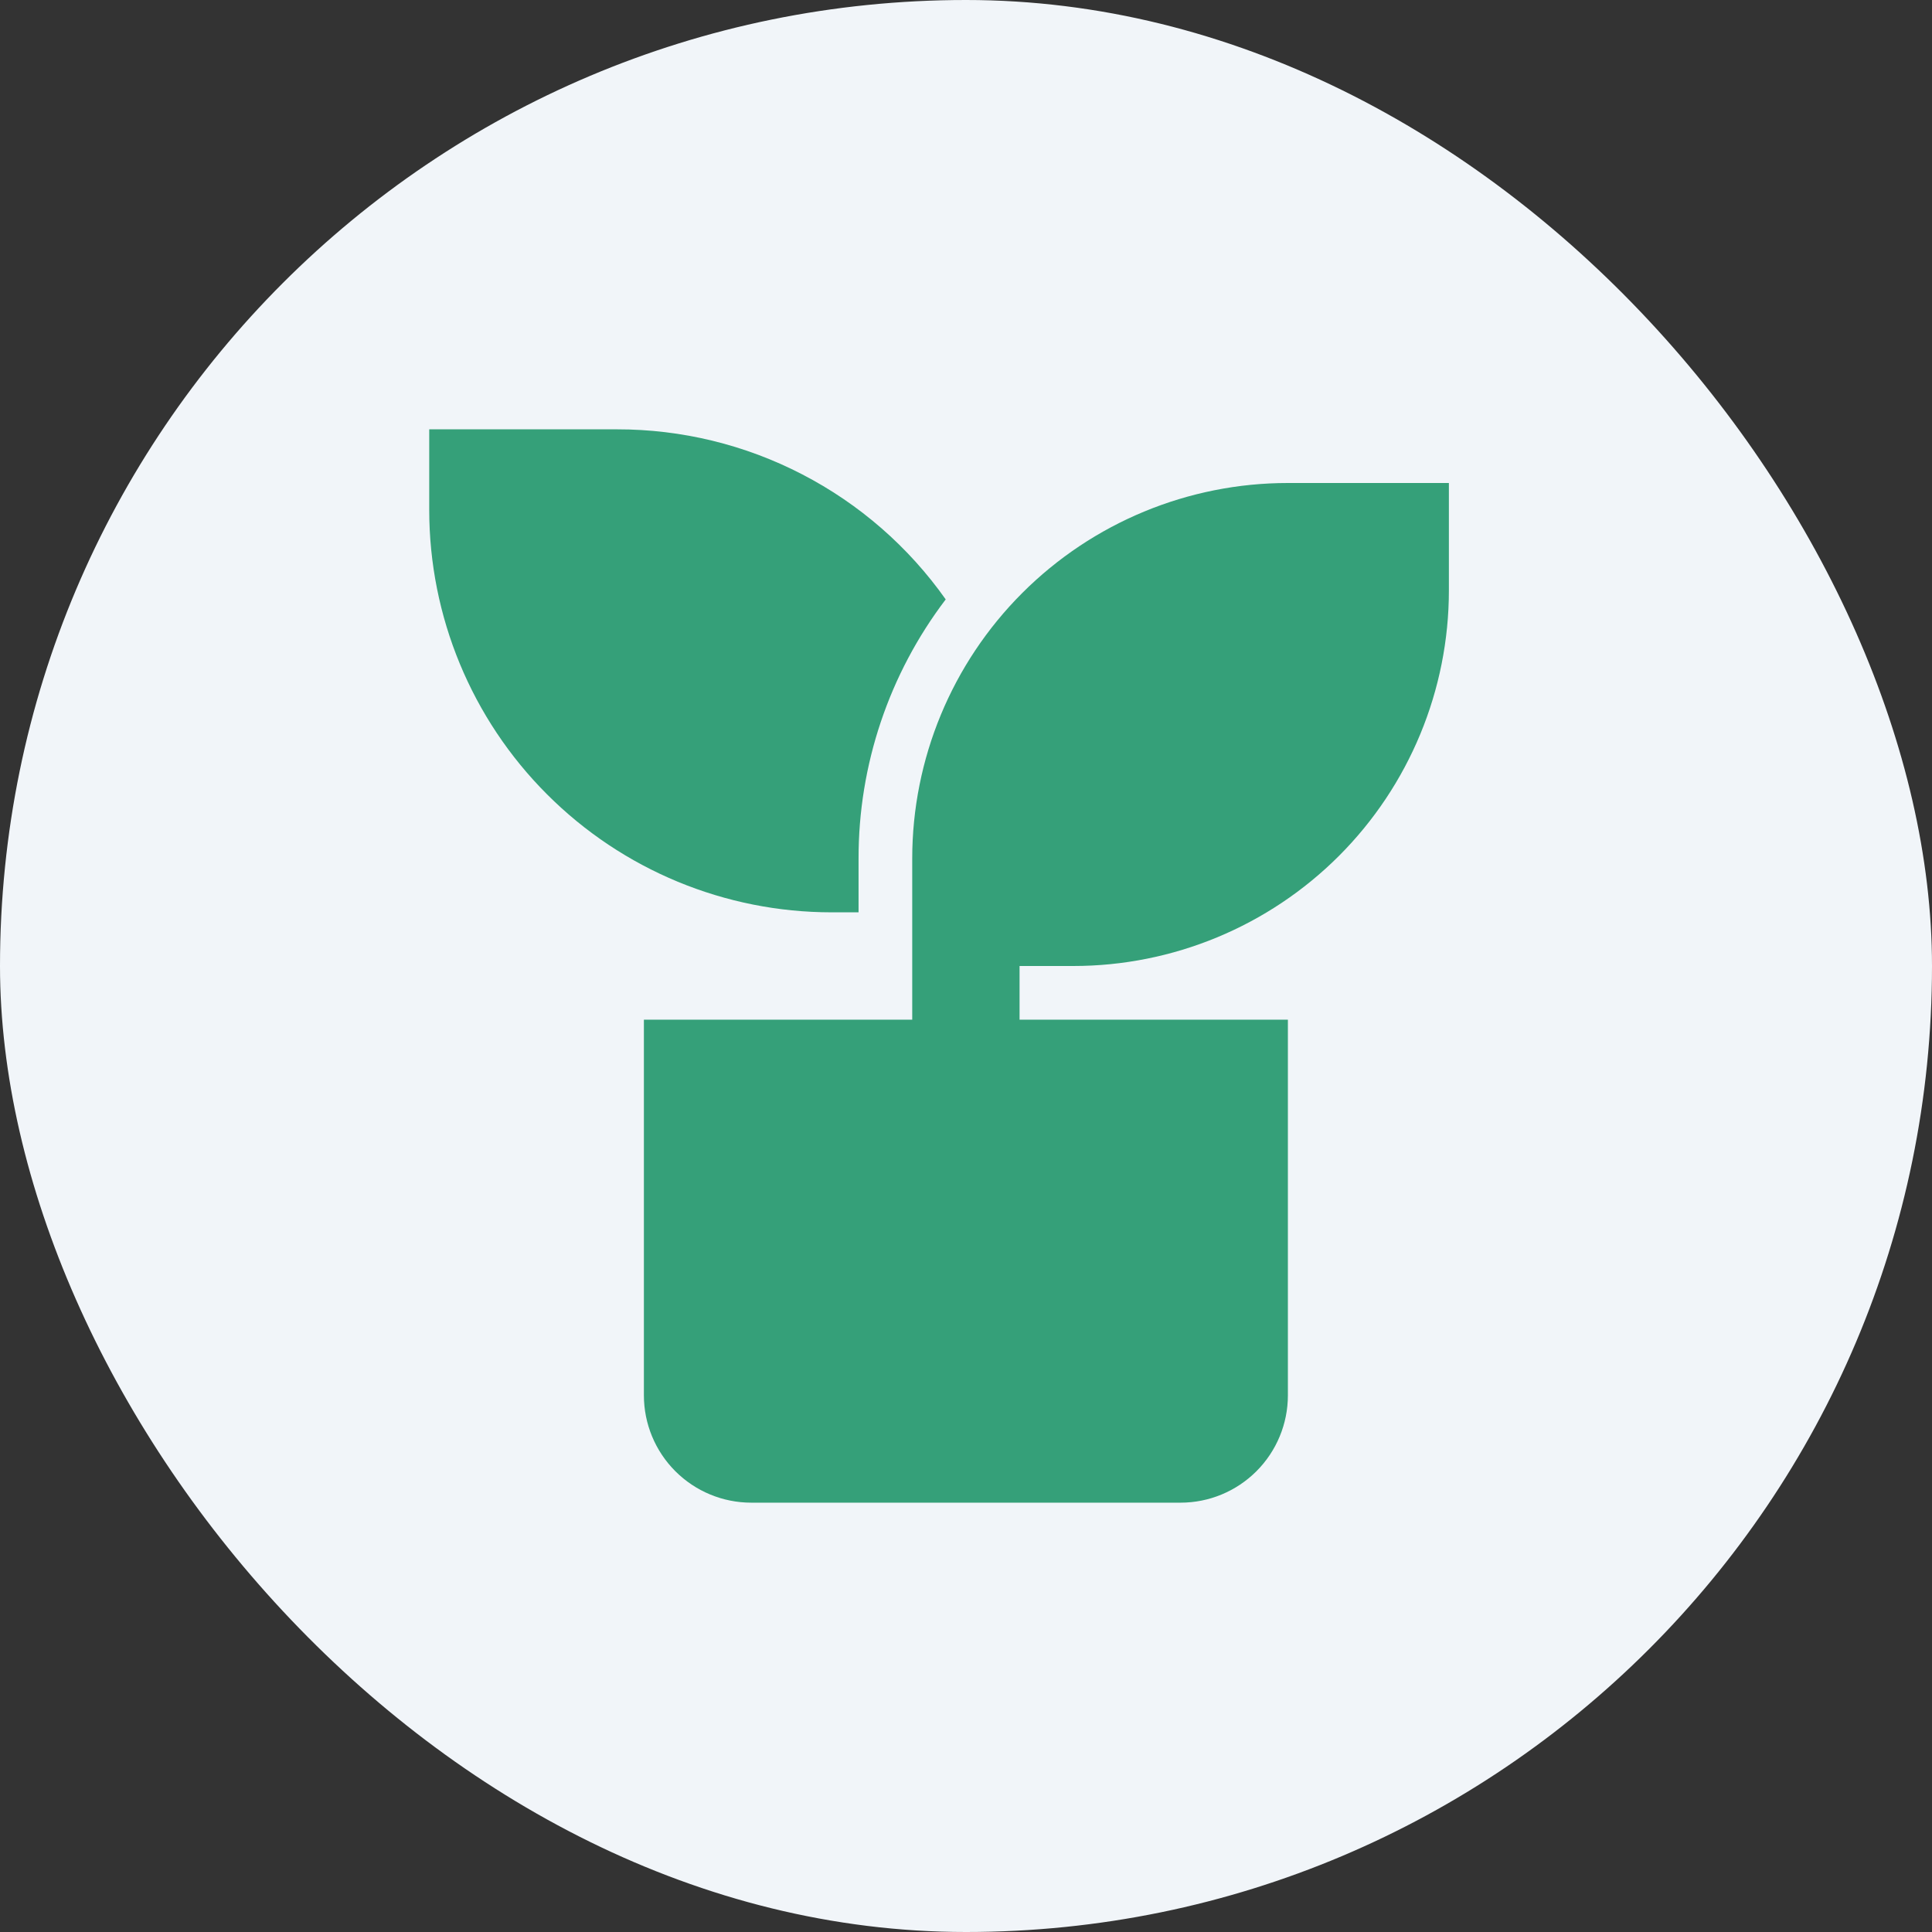
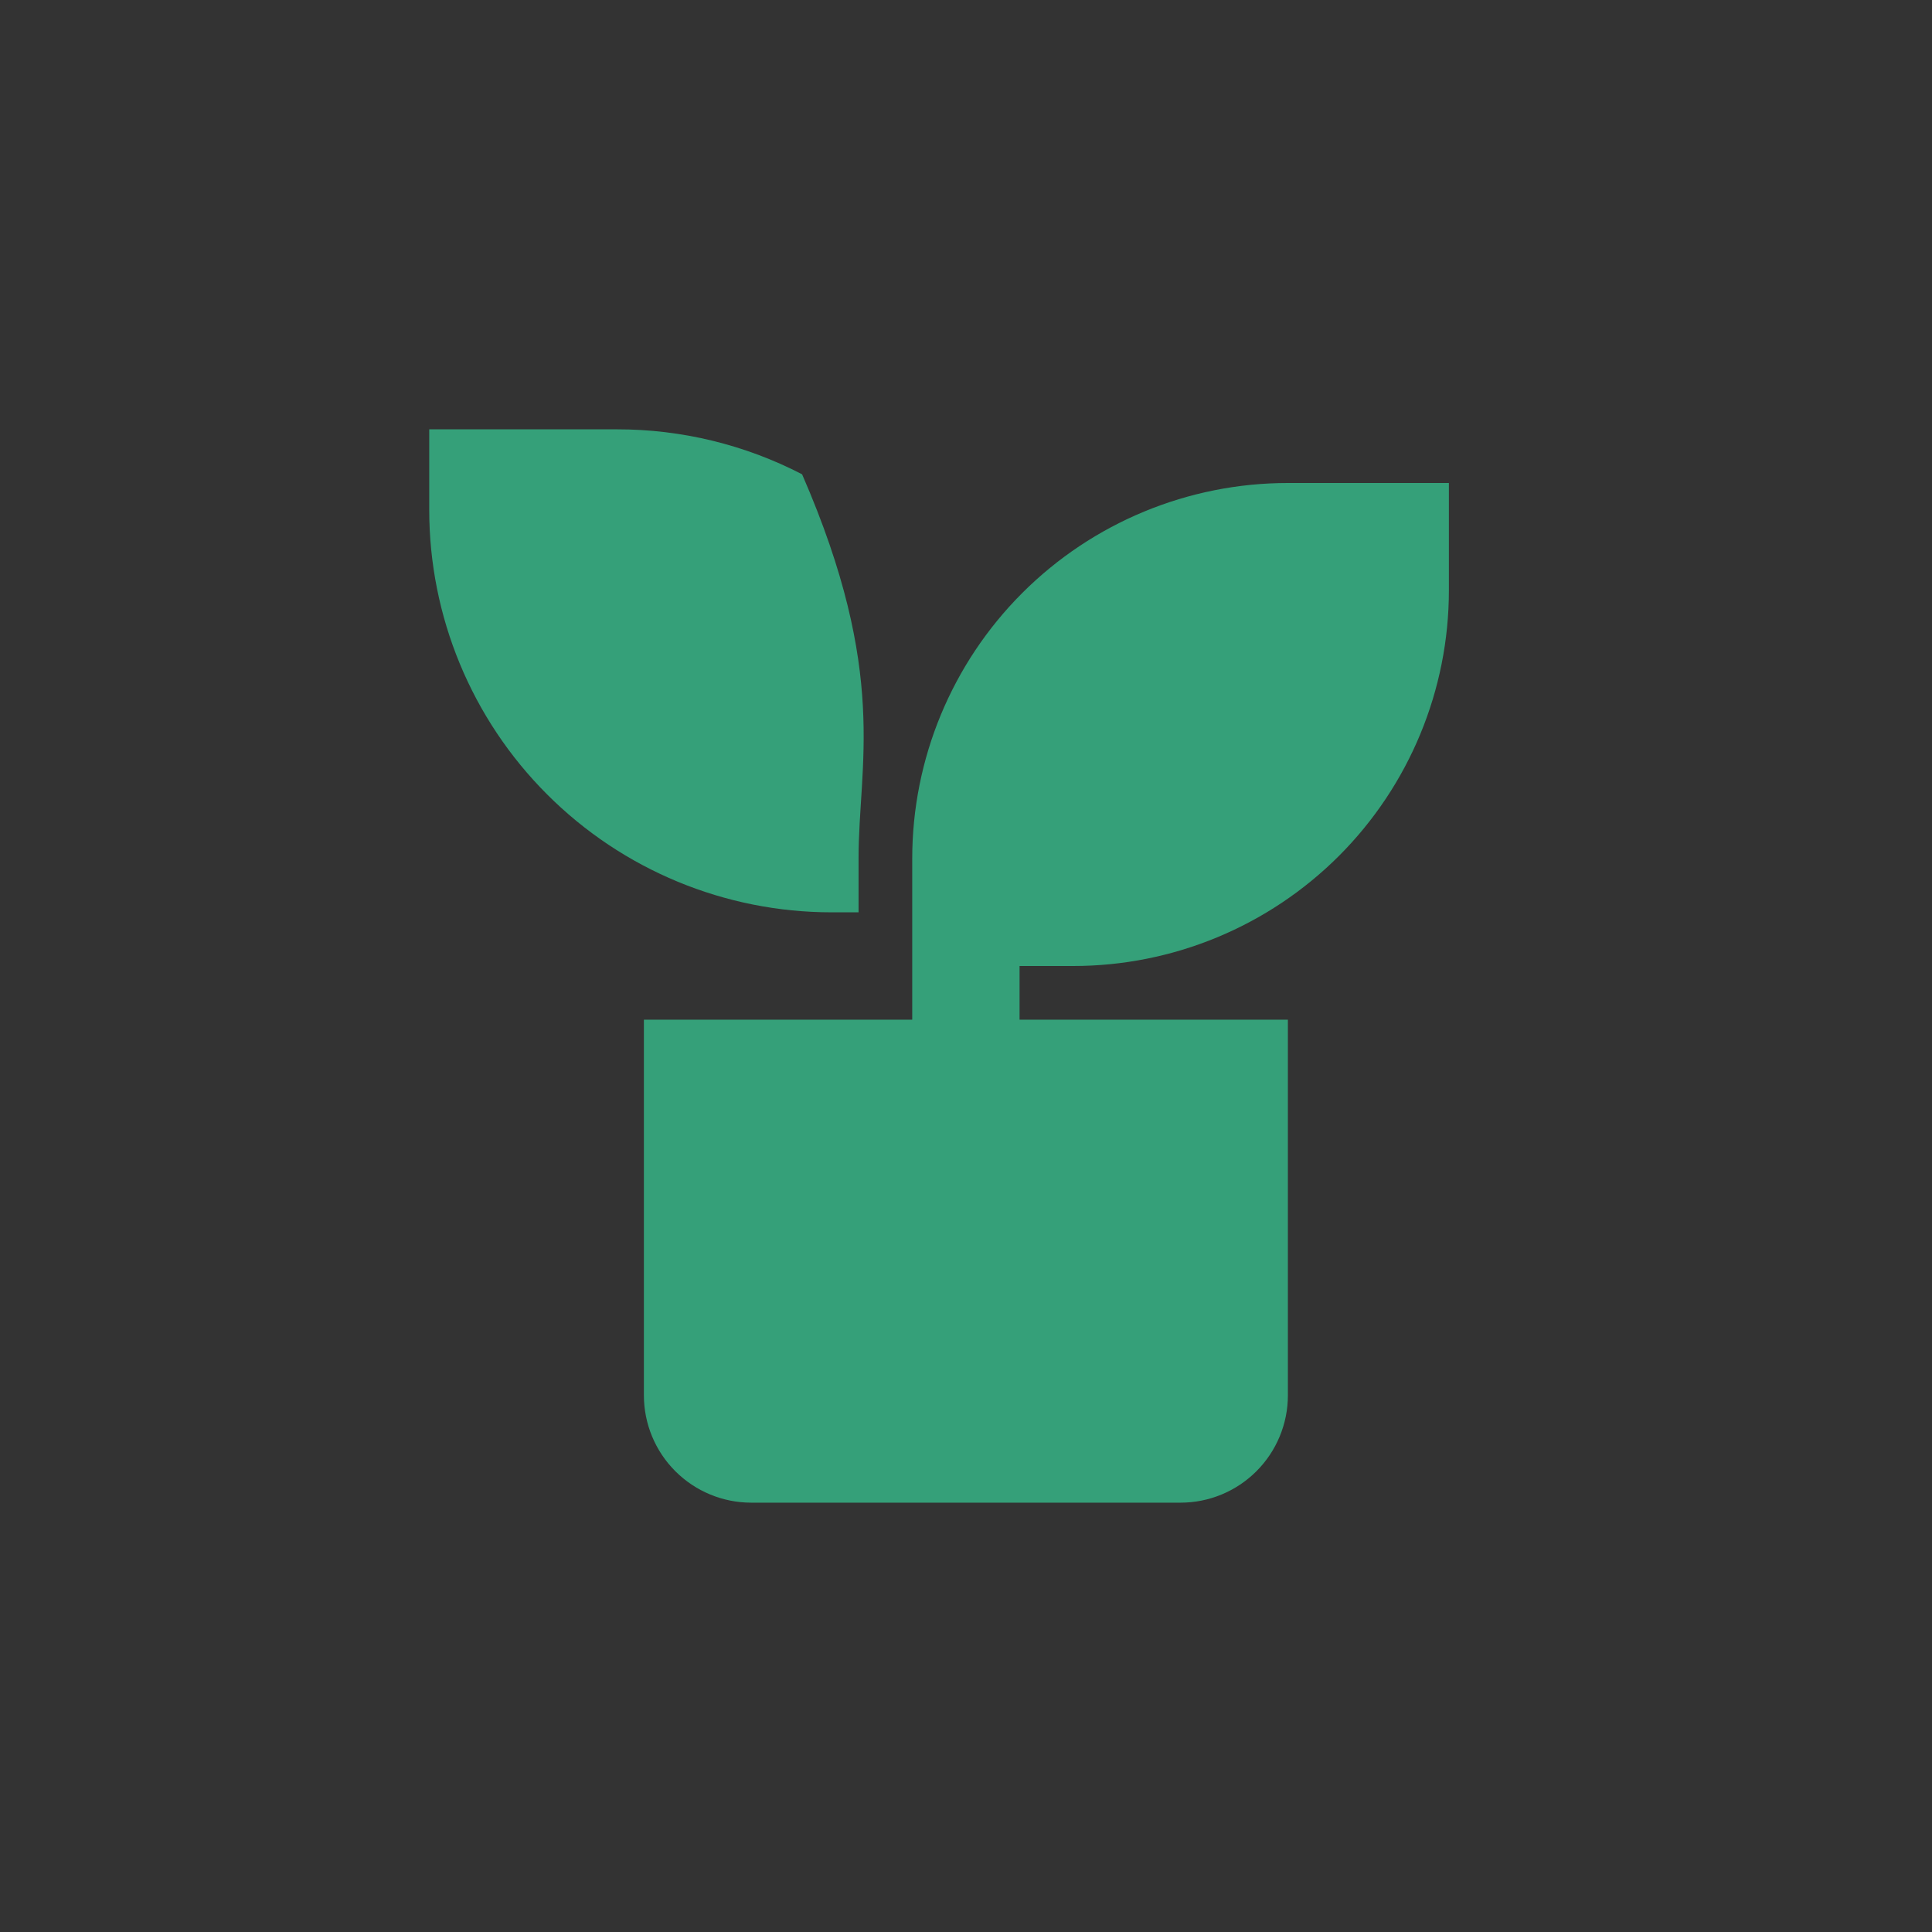
<svg xmlns="http://www.w3.org/2000/svg" width="36" height="36" viewBox="0 0 36 36" fill="none">
  <rect x="0" y="0" width="36" height="36" fill="#333333" stroke="none" />
-   <rect width="36" height="36" rx="18" fill="#F1F5F9" />
-   <path d="M26.998 9V11C26.998 12.856 26.261 14.637 24.948 15.95C23.635 17.262 21.855 18 19.998 18H18.998V19H23.998V26C23.998 26.53 23.787 27.039 23.412 27.414C23.037 27.789 22.529 28 21.998 28H13.998C13.468 28 12.959 27.789 12.584 27.414C12.209 27.039 11.998 26.53 11.998 26V19H16.998V16C16.998 14.143 17.735 12.363 19.048 11.05C20.361 9.737 22.142 9 23.998 9H26.998ZM11.498 8C12.698 7.999 13.881 8.286 14.946 8.838C16.012 9.389 16.93 10.189 17.622 11.169C16.566 12.558 15.995 14.255 15.998 16V17H15.498C13.509 17 11.601 16.21 10.195 14.803C8.788 13.397 7.998 11.489 7.998 9.5V8H11.498Z" fill="#35A079" />
+   <path d="M26.998 9V11C26.998 12.856 26.261 14.637 24.948 15.95C23.635 17.262 21.855 18 19.998 18H18.998V19H23.998V26C23.998 26.53 23.787 27.039 23.412 27.414C23.037 27.789 22.529 28 21.998 28H13.998C13.468 28 12.959 27.789 12.584 27.414C12.209 27.039 11.998 26.53 11.998 26V19H16.998V16C16.998 14.143 17.735 12.363 19.048 11.05C20.361 9.737 22.142 9 23.998 9H26.998ZM11.498 8C12.698 7.999 13.881 8.286 14.946 8.838C16.566 12.558 15.995 14.255 15.998 16V17H15.498C13.509 17 11.601 16.21 10.195 14.803C8.788 13.397 7.998 11.489 7.998 9.5V8H11.498Z" fill="#35A079" />
</svg>